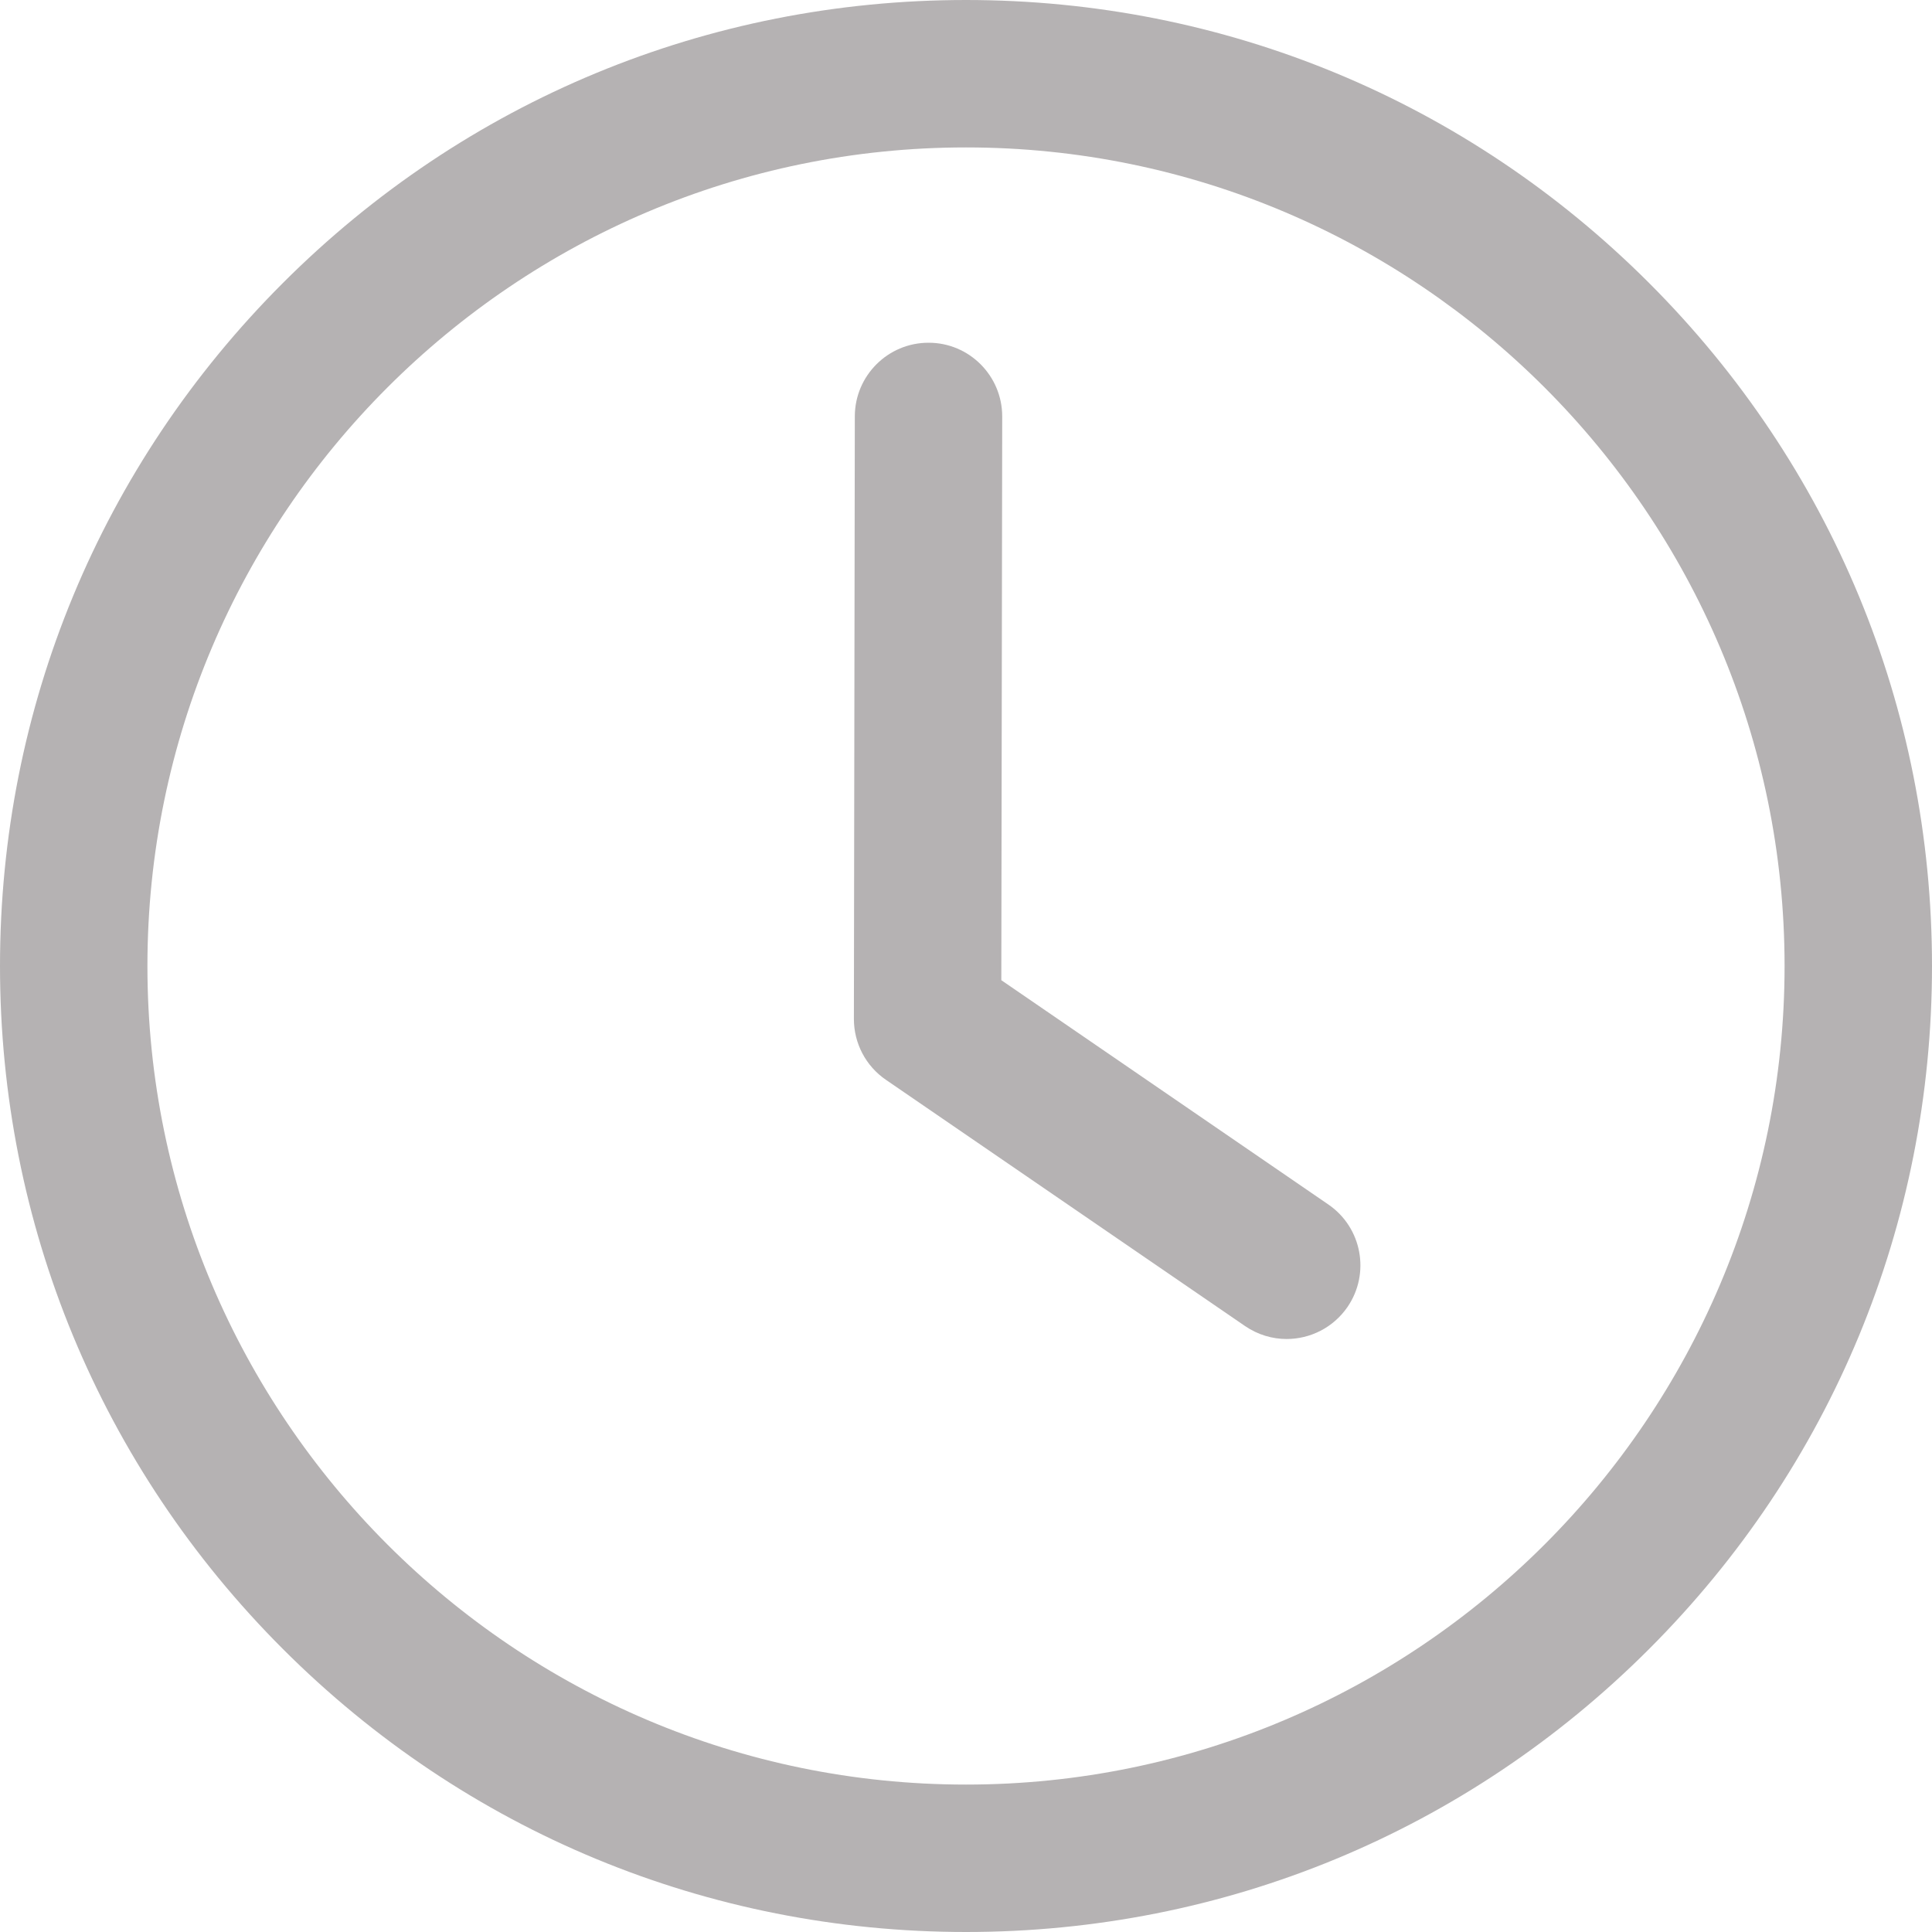
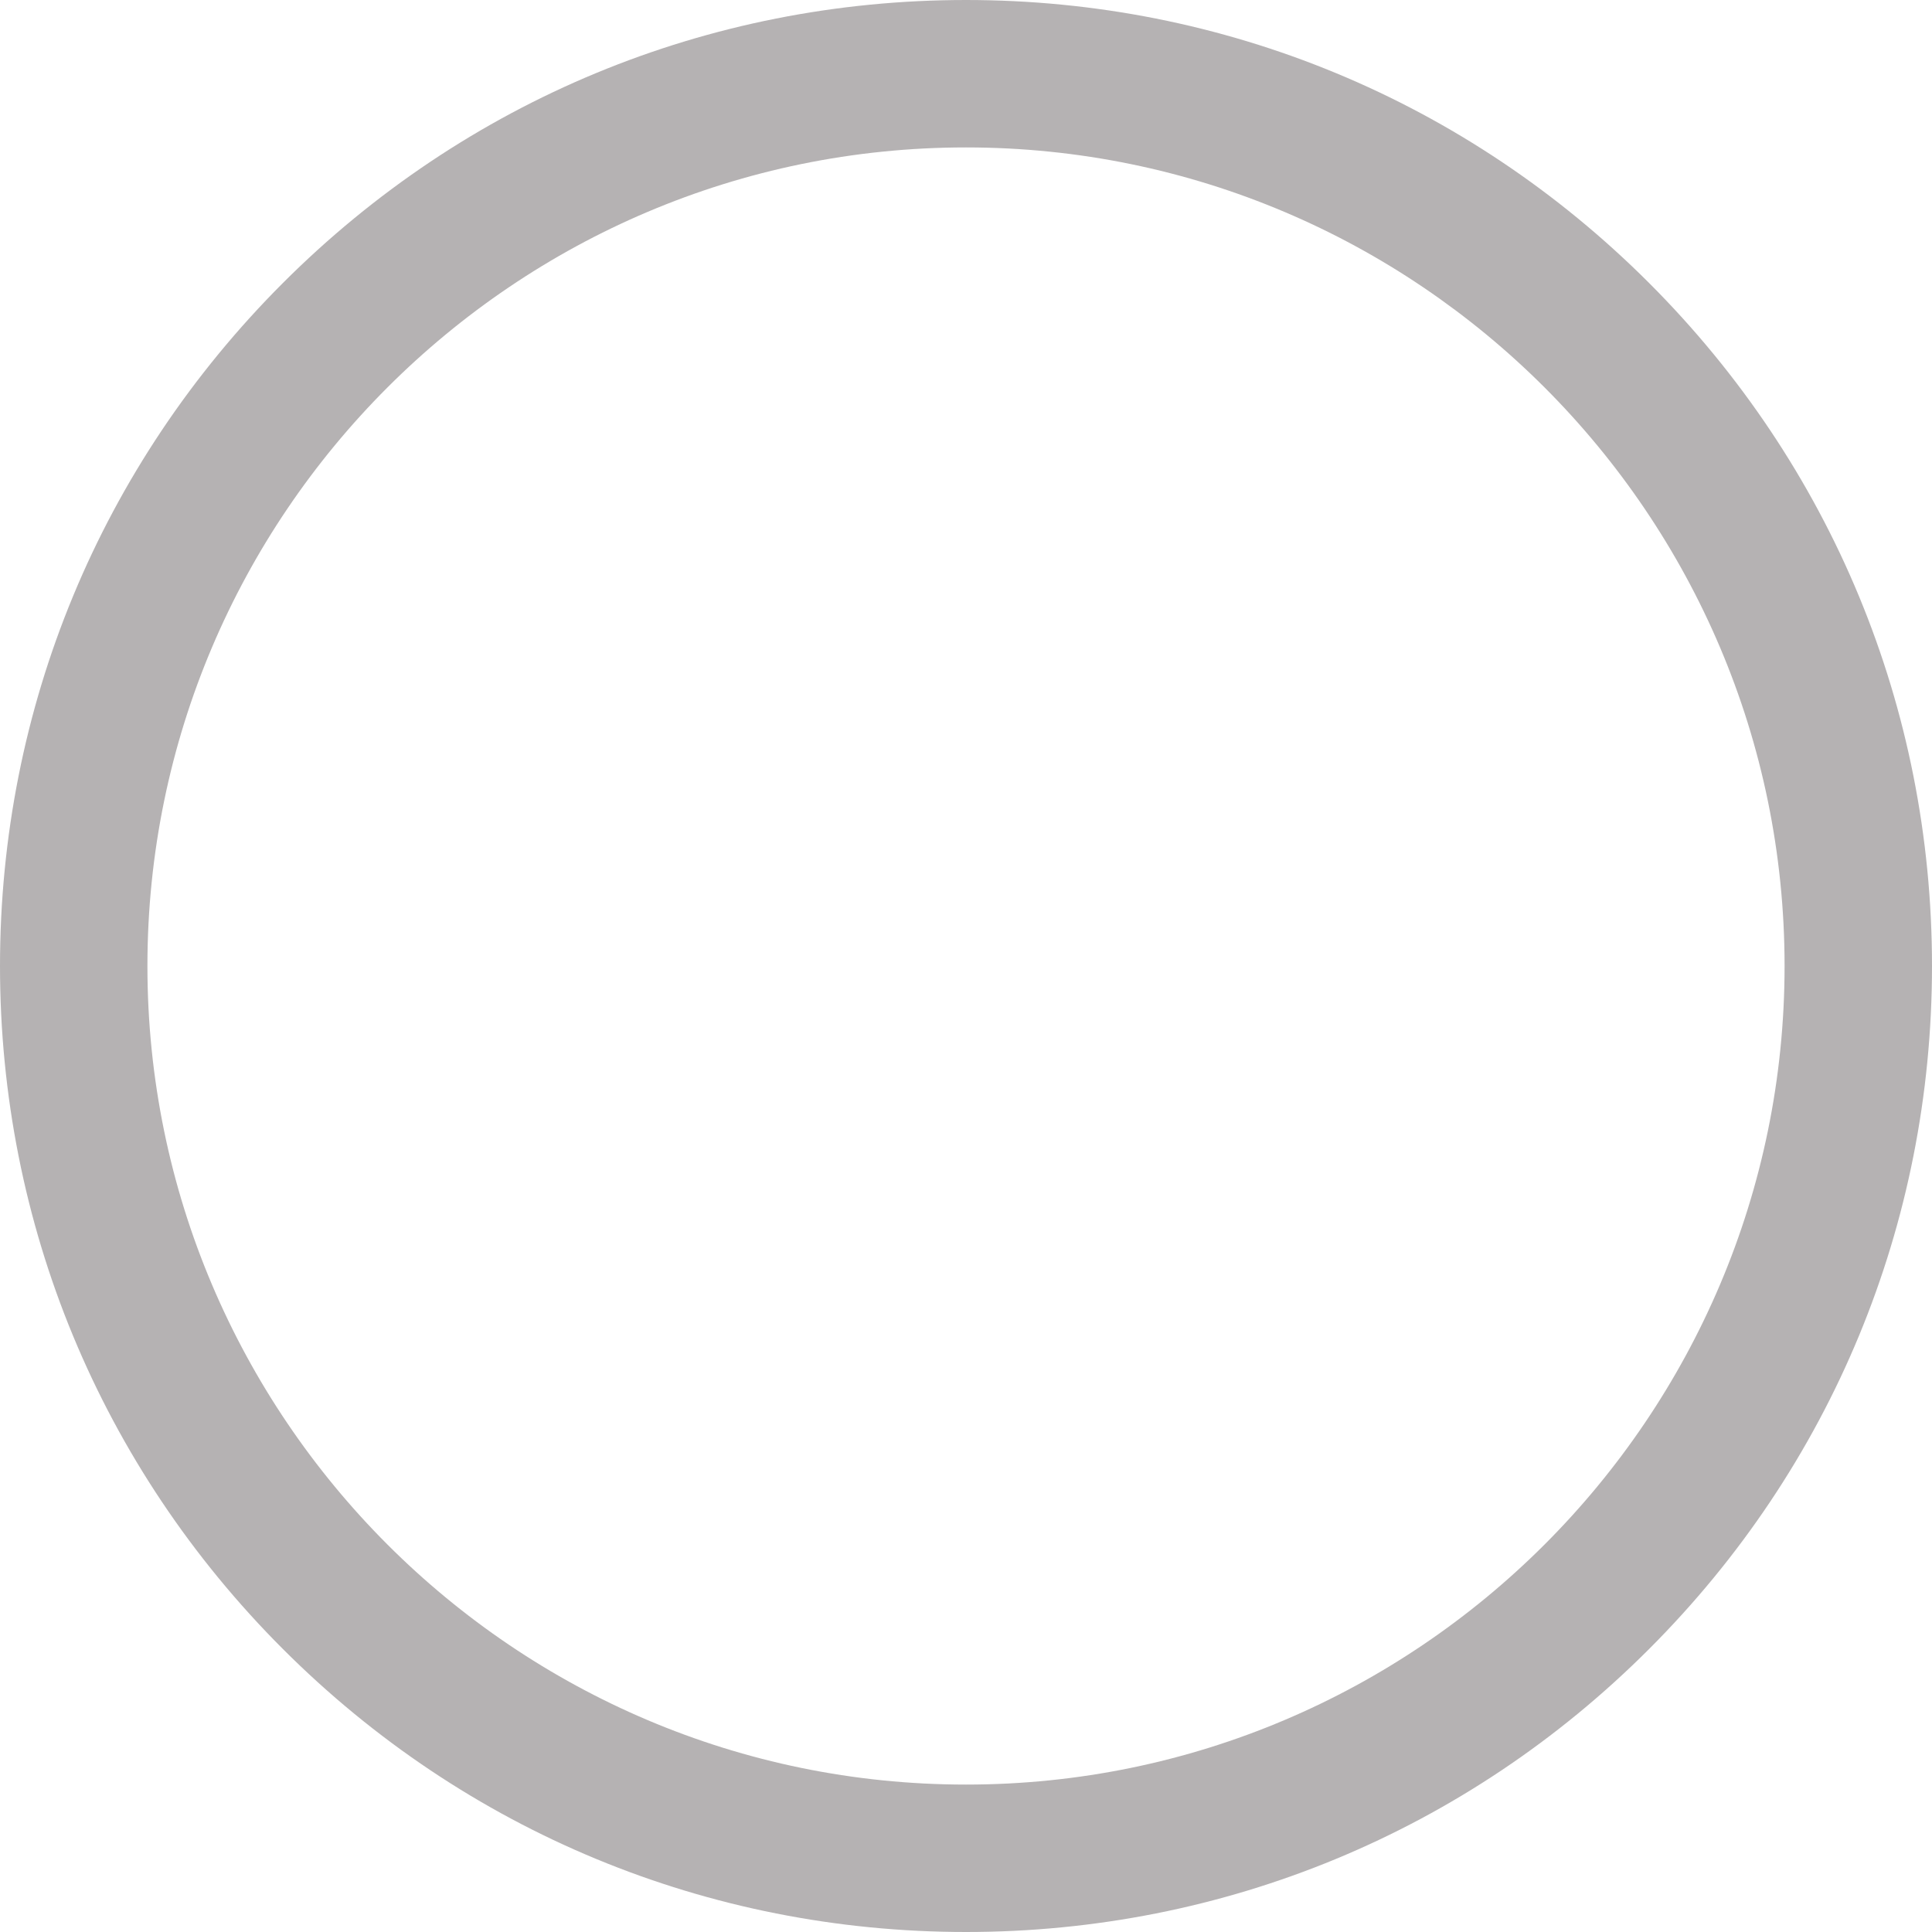
<svg xmlns="http://www.w3.org/2000/svg" width="100" zoomAndPan="magnify" viewBox="0 0 75 75" height="100" preserveAspectRatio="xMidYMid meet" version="1.0">
  <path fill="#b5b2b3" d="M 37.5 75 C 27.484 75 18.066 71.098 10.984 64.016 C 3.902 56.934 0 47.516 0 37.5 C 0 27.484 3.902 18.066 10.984 10.984 C 18.066 3.902 27.484 0 37.5 0 C 47.516 0 56.934 3.902 64.016 10.984 C 71.098 18.066 75 27.484 75 37.5 C 75 47.516 71.098 56.934 64.016 64.016 C 56.934 71.102 47.516 75 37.5 75 Z M 37.5 5.723 C 19.977 5.723 5.723 19.98 5.723 37.5 C 5.723 55.023 19.98 69.277 37.5 69.277 C 55.023 69.277 69.277 55.02 69.277 37.5 C 69.277 19.977 55.023 5.723 37.5 5.723 Z M 37.5 5.723 " fill-opacity="1" fill-rule="nonzero" />
-   <path fill="#b5b2b3" d="M 49.945 51.98 C 49.391 51.98 48.828 51.816 48.332 51.477 L 34.391 41.918 C 33.609 41.383 33.148 40.5 33.148 39.555 L 33.184 16.16 C 33.188 14.582 34.469 13.305 36.043 13.305 C 36.047 13.305 36.047 13.305 36.051 13.305 C 37.629 13.305 38.906 14.59 38.906 16.168 L 38.871 38.051 L 51.566 46.758 C 52.871 47.652 53.203 49.434 52.309 50.738 C 51.754 51.543 50.859 51.98 49.945 51.98 Z M 49.945 51.98 " fill-opacity="1" fill-rule="nonzero" />
</svg>